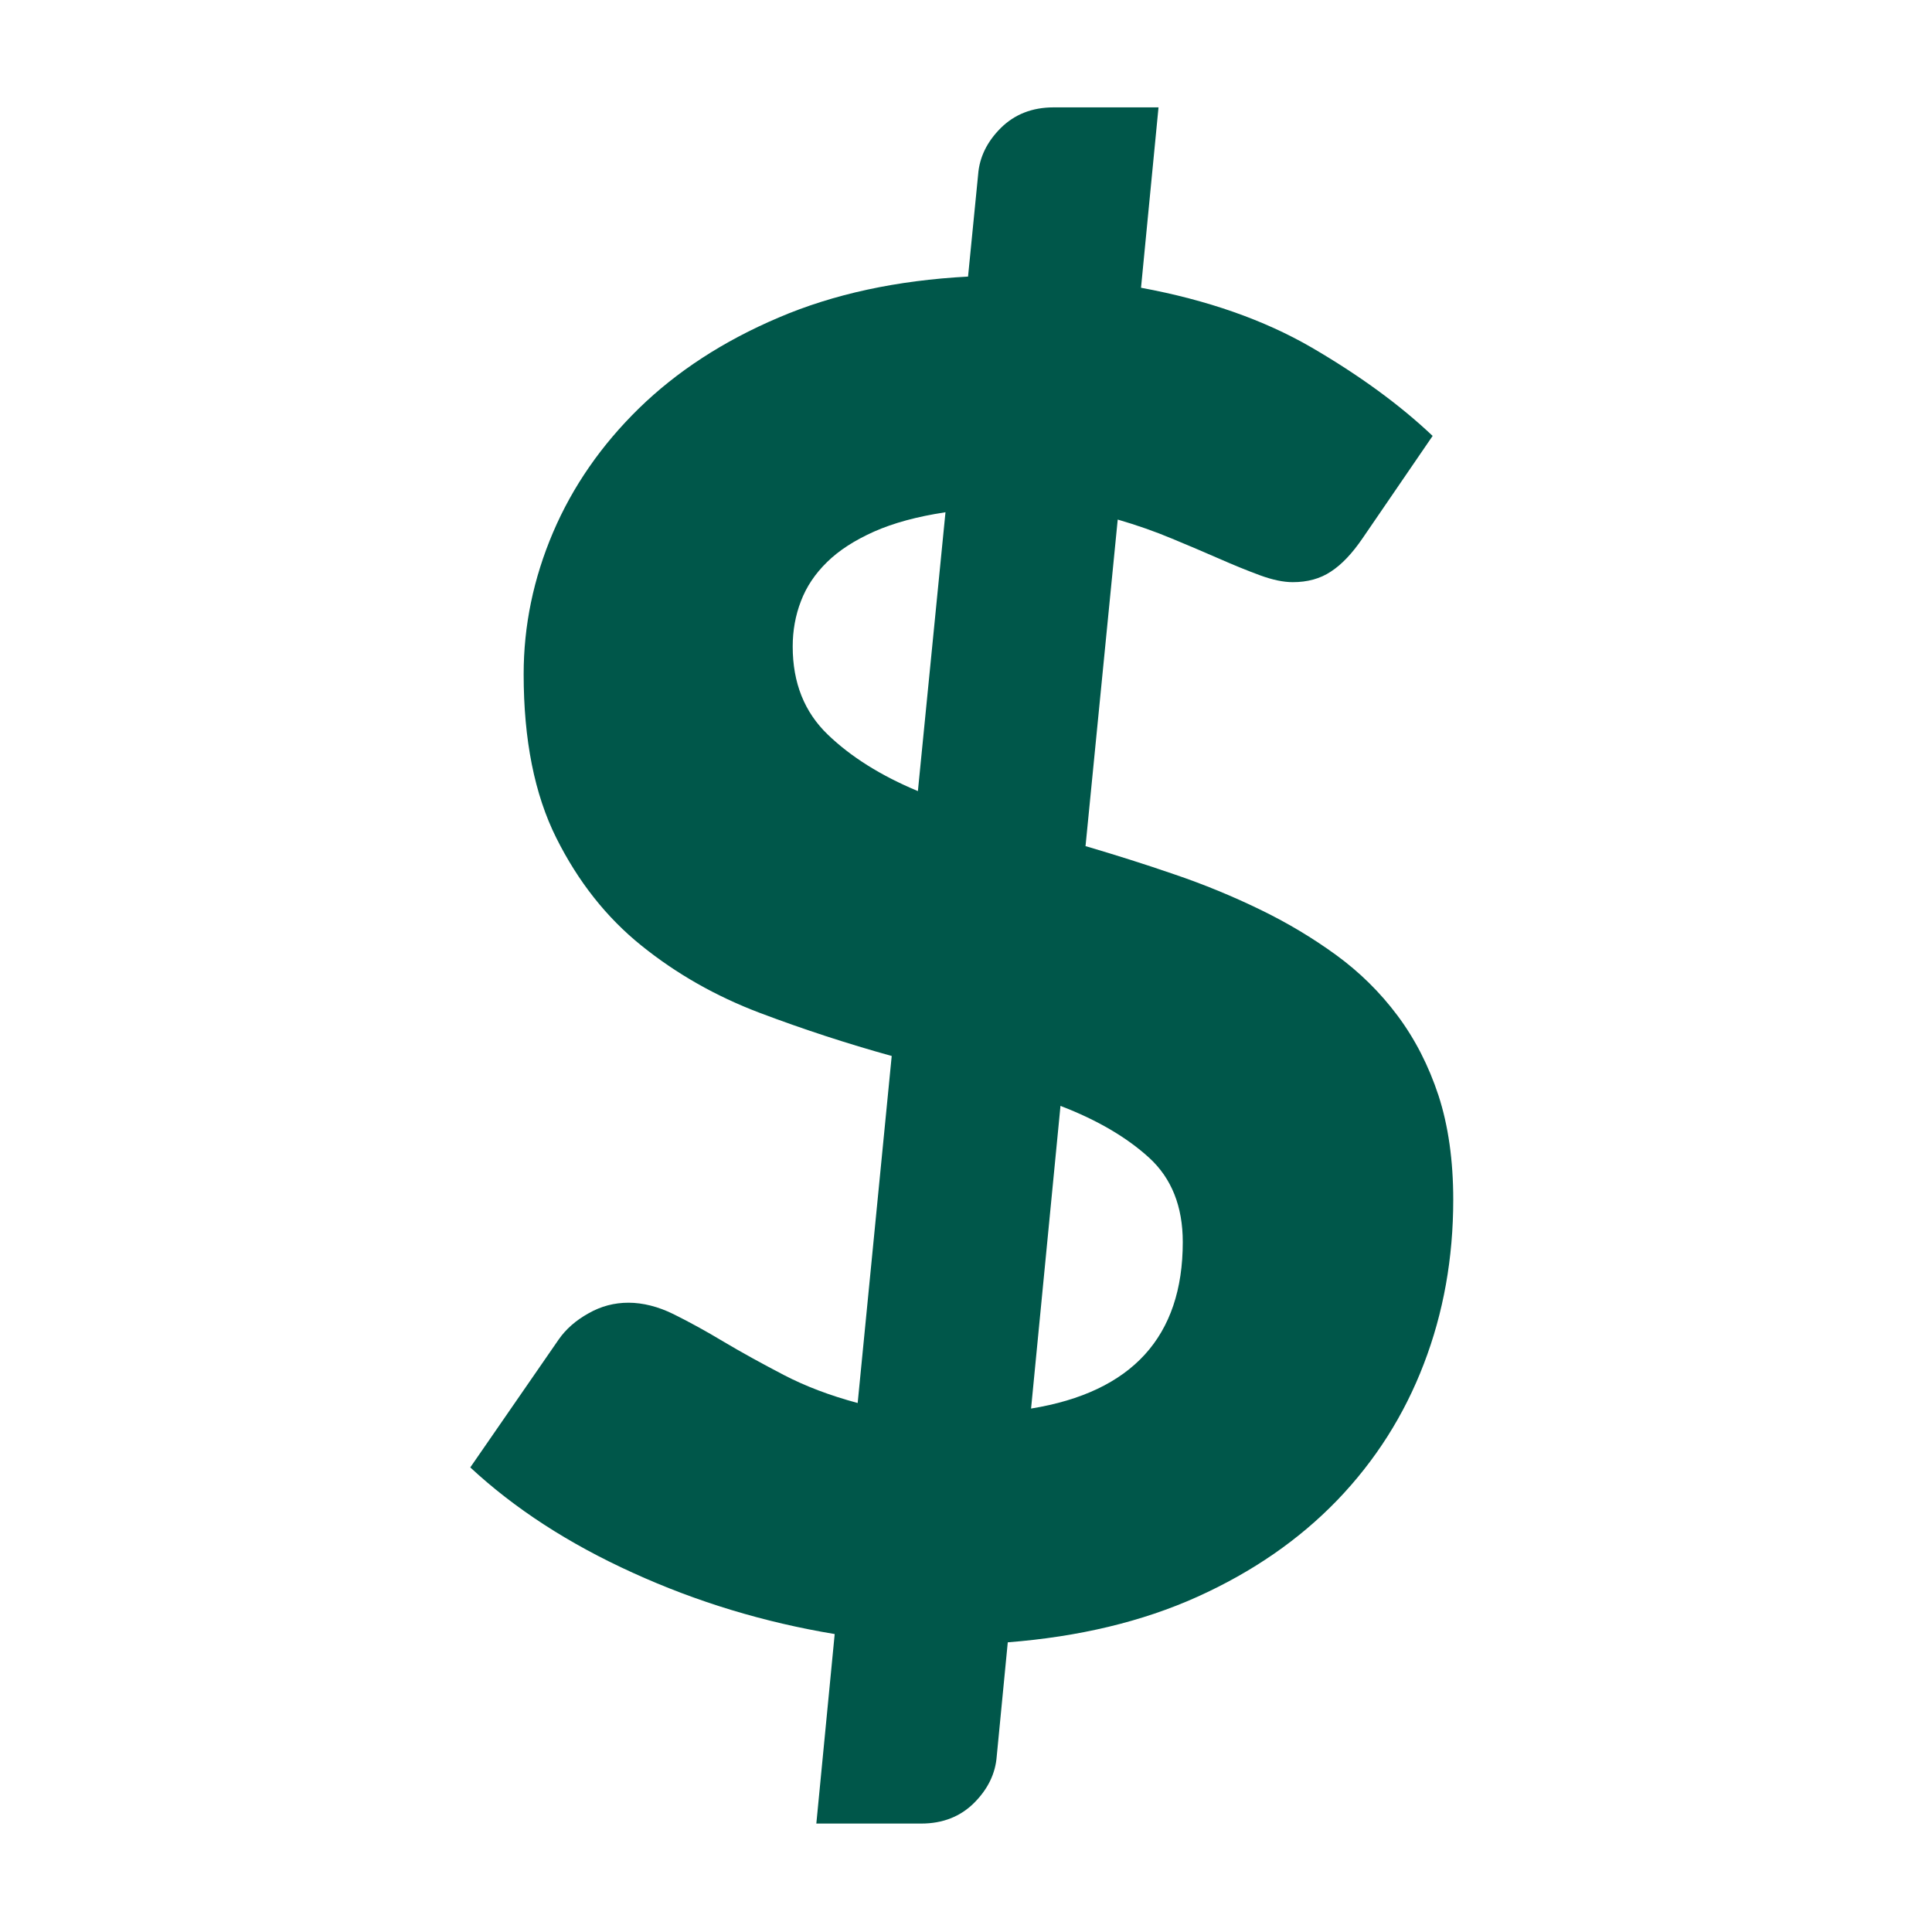
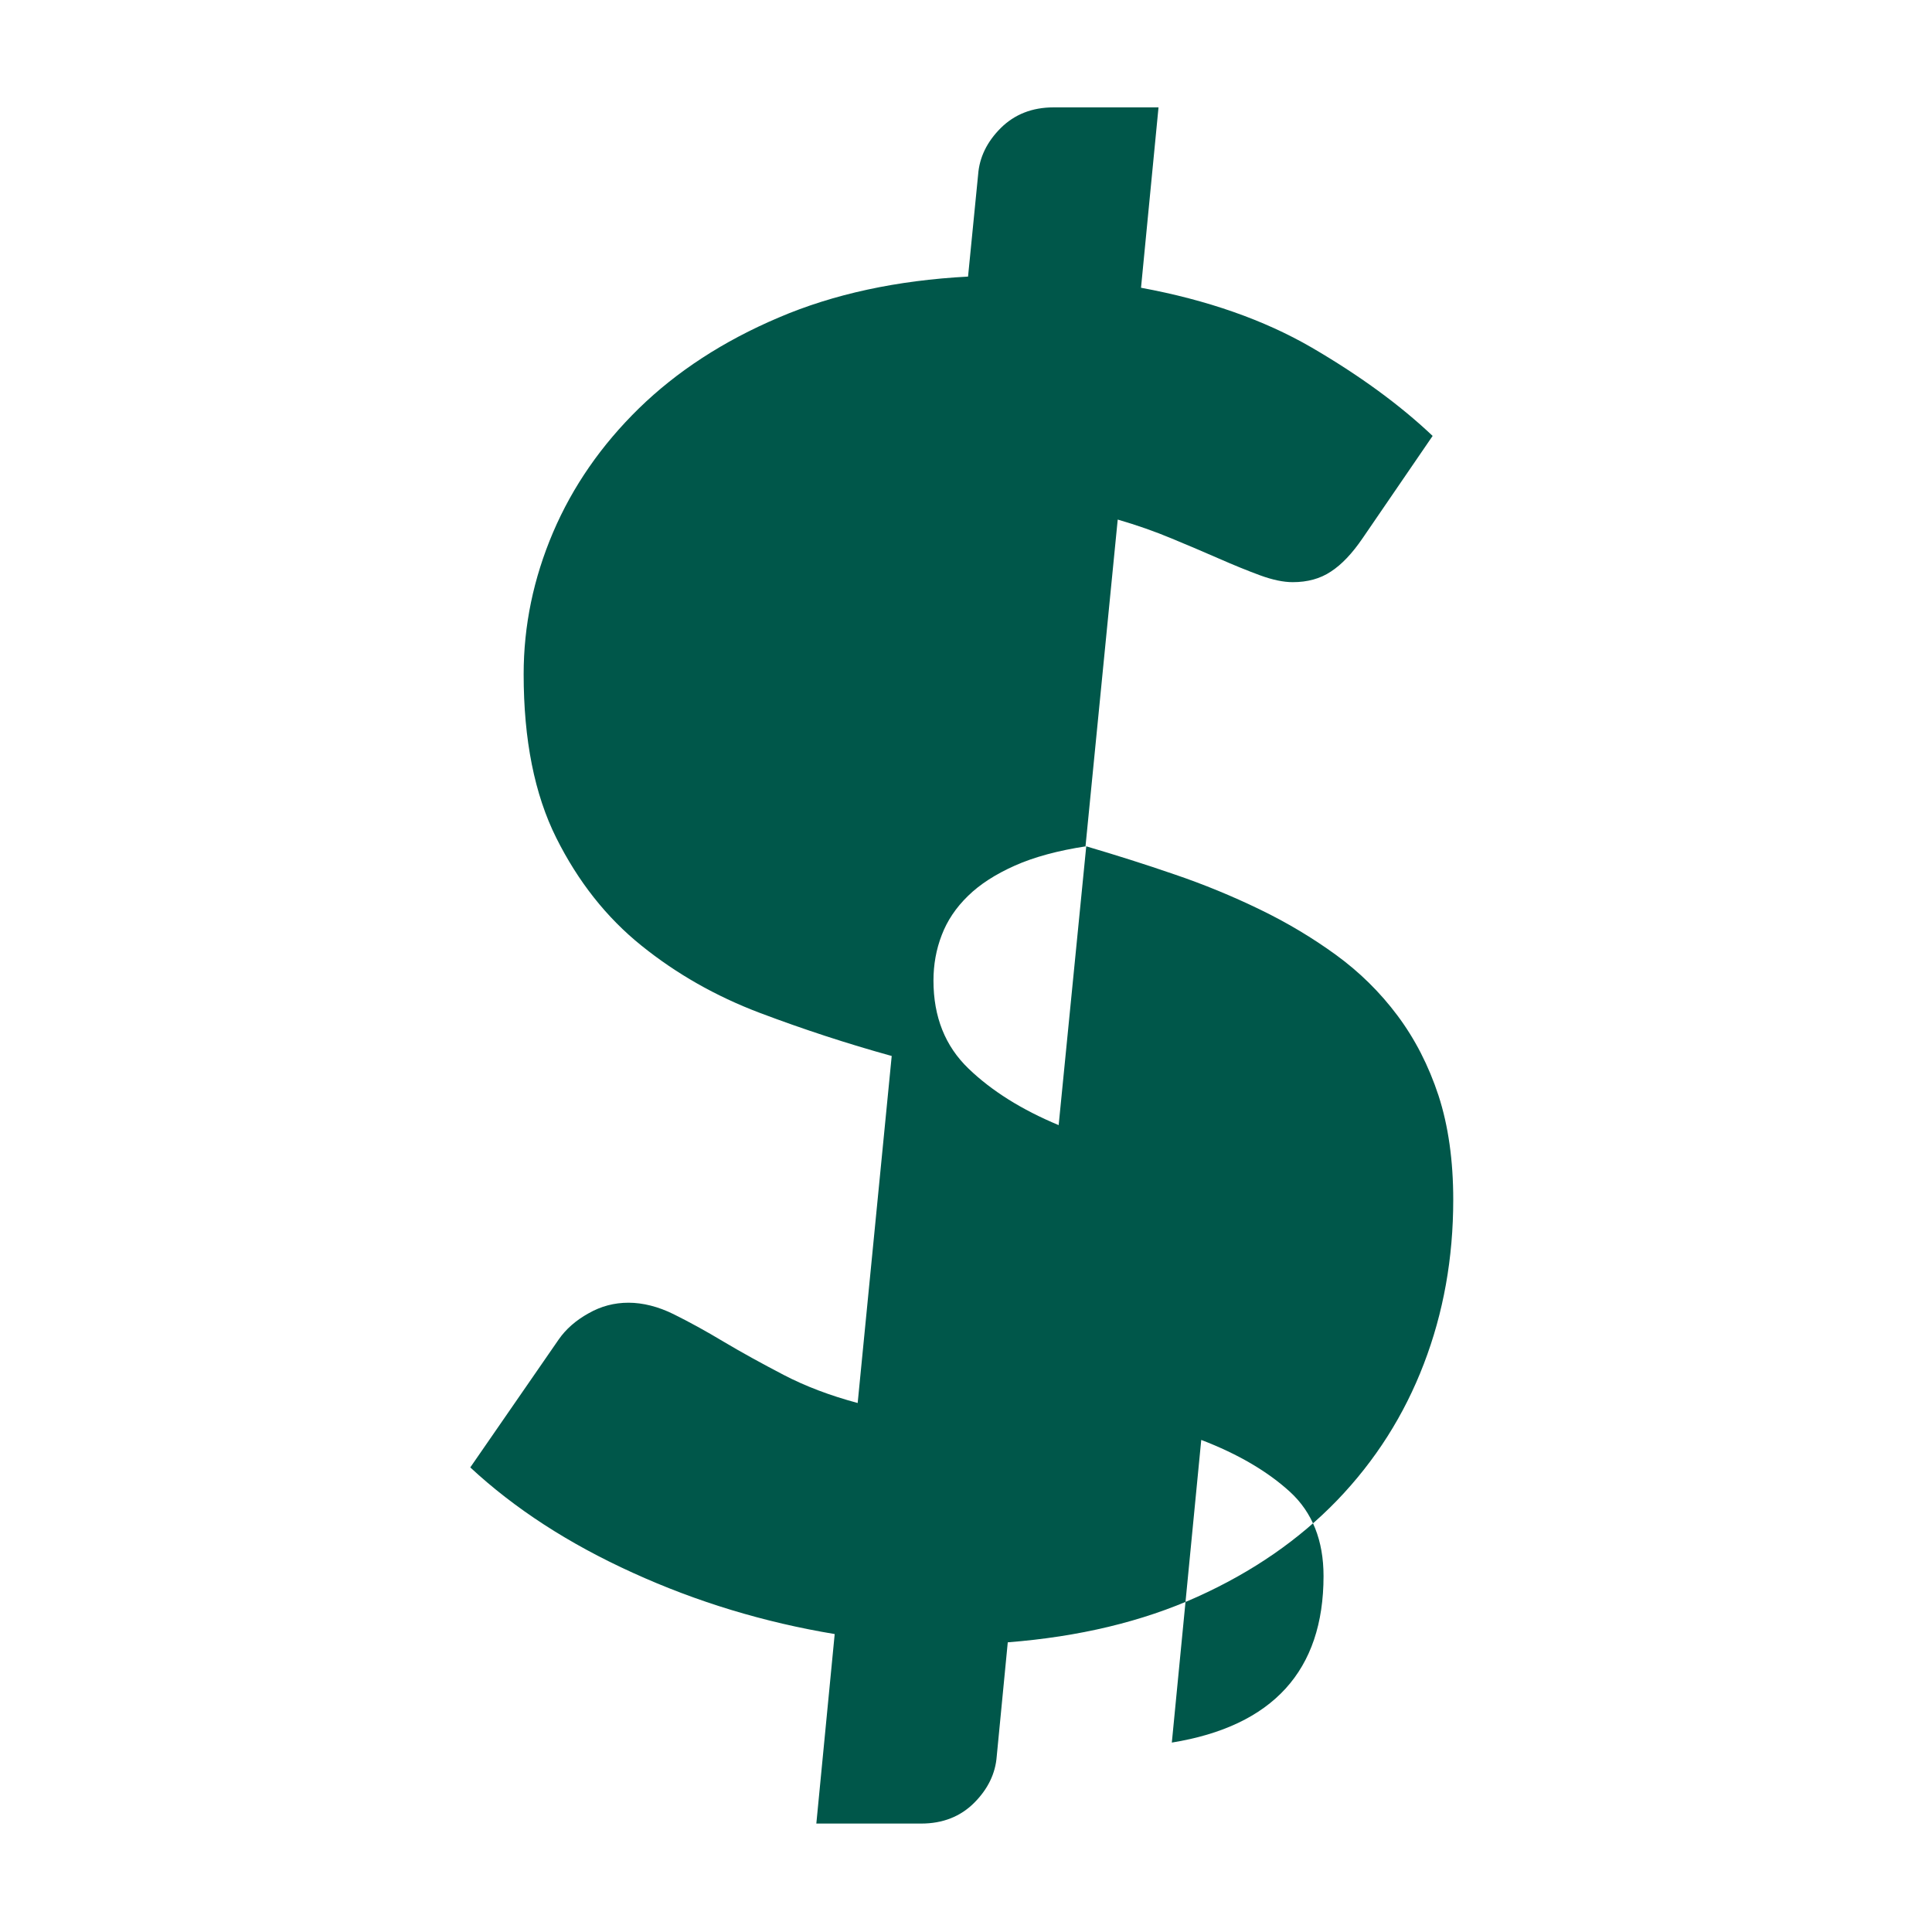
<svg xmlns="http://www.w3.org/2000/svg" id="shape" viewBox="0 0 179.94 179.94">
  <defs>
    <style>
      .cls-1 {
        fill: #00574a;
        stroke-width: 0px;
      }
    </style>
  </defs>
-   <path class="cls-1" d="m101.16,78.82c2.74.81,5.48,1.67,8.23,2.62,2.74.93,5.38,2.02,7.92,3.25,2.55,1.23,4.92,2.65,7.11,4.24,2.2,1.6,4.12,3.49,5.74,5.66,1.63,2.18,2.9,4.66,3.82,7.45.91,2.8,1.37,6.04,1.37,9.7,0,5.43-.91,10.53-2.74,15.29-1.83,4.78-4.52,9.01-8.06,12.69-3.55,3.68-7.89,6.68-13.03,9-5.15,2.32-11.03,3.72-17.66,4.24l-1.03,10.63c-.12,1.59-.82,3.04-2.1,4.32s-2.93,1.93-4.93,1.93h-9.77l1.71-17.65c-6.57-1.09-12.84-2.99-18.81-5.71-5.97-2.71-11.01-5.98-15.13-9.81l8.23-11.91c.68-.98,1.61-1.79,2.78-2.44,1.17-.67,2.41-.99,3.73-.99s2.77.36,4.2,1.07c1.43.71,2.99,1.56,4.67,2.57,1.68,1,3.54,2.02,5.57,3.08,2.03,1.06,4.33,1.93,6.9,2.62l3.17-32.32c-4.12-1.14-8.22-2.48-12.3-4.02-4.09-1.55-7.76-3.64-11.01-6.26-3.26-2.62-5.9-5.97-7.93-10.03-2.03-4.06-3.04-9.14-3.04-15.25,0-4.52.91-8.91,2.74-13.21,1.83-4.28,4.5-8.13,8.01-11.56,3.52-3.43,7.84-6.25,12.99-8.44,5.14-2.2,11.03-3.47,17.65-3.82l.94-9.51c.12-1.59.82-3.04,2.1-4.32,1.29-1.28,2.93-1.93,4.93-1.93h9.77l-1.63,16.8c6.17,1.14,11.47,3,15.9,5.57,4.42,2.58,8.18,5.31,11.26,8.23l-6.51,9.51c-.98,1.44-1.96,2.47-2.96,3.12-1,.67-2.19.99-3.56.99-.86,0-1.88-.21-3.05-.64s-2.44-.95-3.81-1.55c-1.37-.6-2.85-1.23-4.42-1.88-1.58-.66-3.24-1.24-5.02-1.76l-3,30.43Zm-13.11-31.11c-2.63.4-4.84,1-6.64,1.8-1.81.81-3.26,1.74-4.37,2.83-1.12,1.09-1.93,2.3-2.44,3.64-.52,1.34-.77,2.76-.77,4.24,0,3.38,1.09,6.1,3.26,8.19,2.17,2.09,4.97,3.84,8.4,5.27l2.57-25.98Zm7.97,83.48c9.42-1.53,14.14-6.71,14.14-15.51,0-3.31-1.04-5.93-3.12-7.84-2.09-1.91-4.85-3.53-8.27-4.84l-2.74,28.19Z" />
+   <path class="cls-1" d="m101.16,78.82c2.74.81,5.48,1.67,8.23,2.62,2.74.93,5.38,2.02,7.92,3.25,2.55,1.23,4.92,2.65,7.11,4.24,2.2,1.6,4.12,3.49,5.74,5.66,1.63,2.18,2.9,4.66,3.82,7.45.91,2.8,1.37,6.04,1.37,9.7,0,5.43-.91,10.53-2.74,15.29-1.83,4.78-4.52,9.01-8.06,12.69-3.55,3.68-7.89,6.68-13.03,9-5.15,2.32-11.03,3.72-17.66,4.24l-1.03,10.63c-.12,1.59-.82,3.04-2.1,4.32s-2.93,1.93-4.93,1.93h-9.77l1.71-17.65c-6.57-1.09-12.84-2.99-18.81-5.71-5.97-2.71-11.01-5.98-15.13-9.81l8.23-11.91c.68-.98,1.61-1.79,2.78-2.44,1.17-.67,2.41-.99,3.73-.99s2.77.36,4.2,1.07c1.43.71,2.99,1.56,4.67,2.57,1.68,1,3.54,2.02,5.57,3.08,2.03,1.06,4.33,1.93,6.9,2.62l3.17-32.32c-4.12-1.14-8.22-2.48-12.3-4.02-4.09-1.55-7.76-3.64-11.01-6.26-3.26-2.62-5.9-5.97-7.93-10.03-2.03-4.06-3.04-9.14-3.04-15.25,0-4.52.91-8.91,2.74-13.21,1.83-4.28,4.5-8.13,8.01-11.56,3.52-3.43,7.84-6.25,12.99-8.44,5.14-2.2,11.03-3.47,17.65-3.82l.94-9.51c.12-1.59.82-3.04,2.1-4.32,1.29-1.28,2.93-1.93,4.93-1.93h9.77l-1.63,16.8c6.17,1.14,11.47,3,15.9,5.57,4.42,2.58,8.18,5.31,11.26,8.23l-6.51,9.51c-.98,1.44-1.96,2.47-2.96,3.12-1,.67-2.19.99-3.56.99-.86,0-1.88-.21-3.05-.64s-2.44-.95-3.81-1.55c-1.37-.6-2.85-1.23-4.42-1.88-1.58-.66-3.24-1.24-5.02-1.76l-3,30.43Zc-2.63.4-4.84,1-6.64,1.8-1.81.81-3.26,1.74-4.37,2.83-1.12,1.09-1.93,2.3-2.44,3.64-.52,1.34-.77,2.76-.77,4.24,0,3.38,1.09,6.1,3.26,8.19,2.17,2.09,4.97,3.84,8.4,5.27l2.57-25.98Zm7.97,83.48c9.42-1.53,14.14-6.71,14.14-15.51,0-3.31-1.04-5.93-3.12-7.84-2.09-1.91-4.85-3.53-8.27-4.84l-2.74,28.19Z" />
</svg>